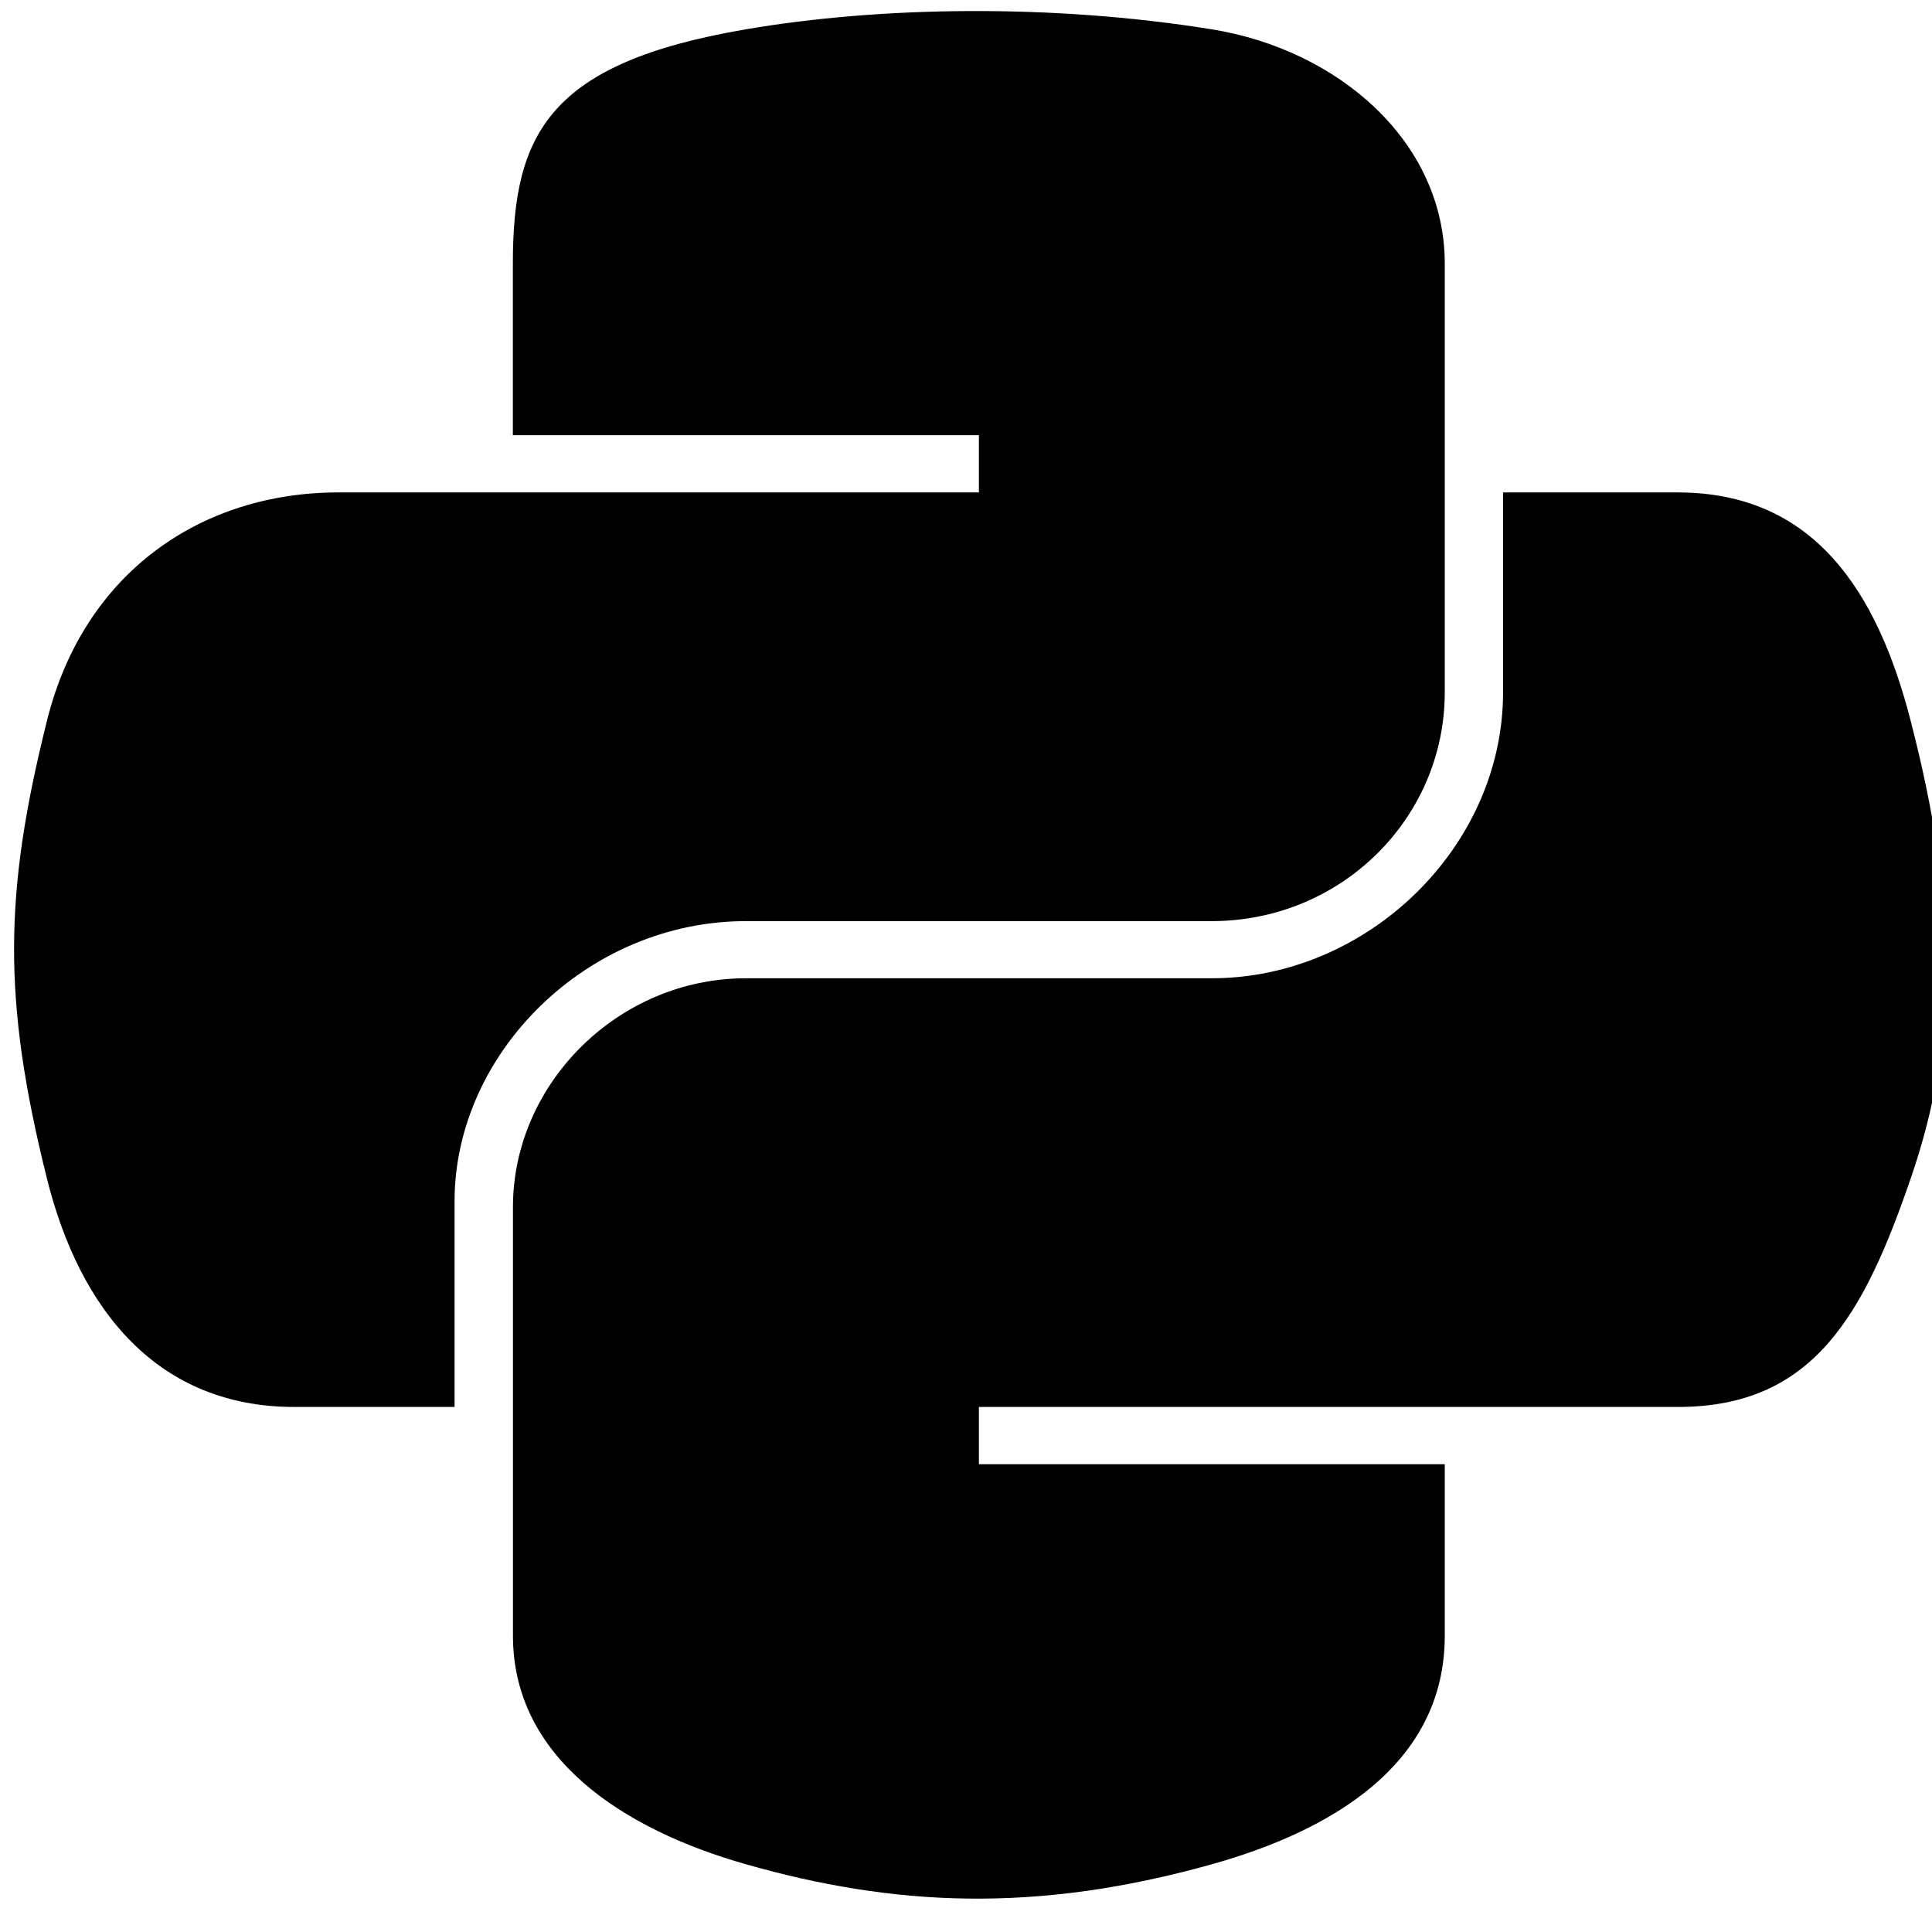
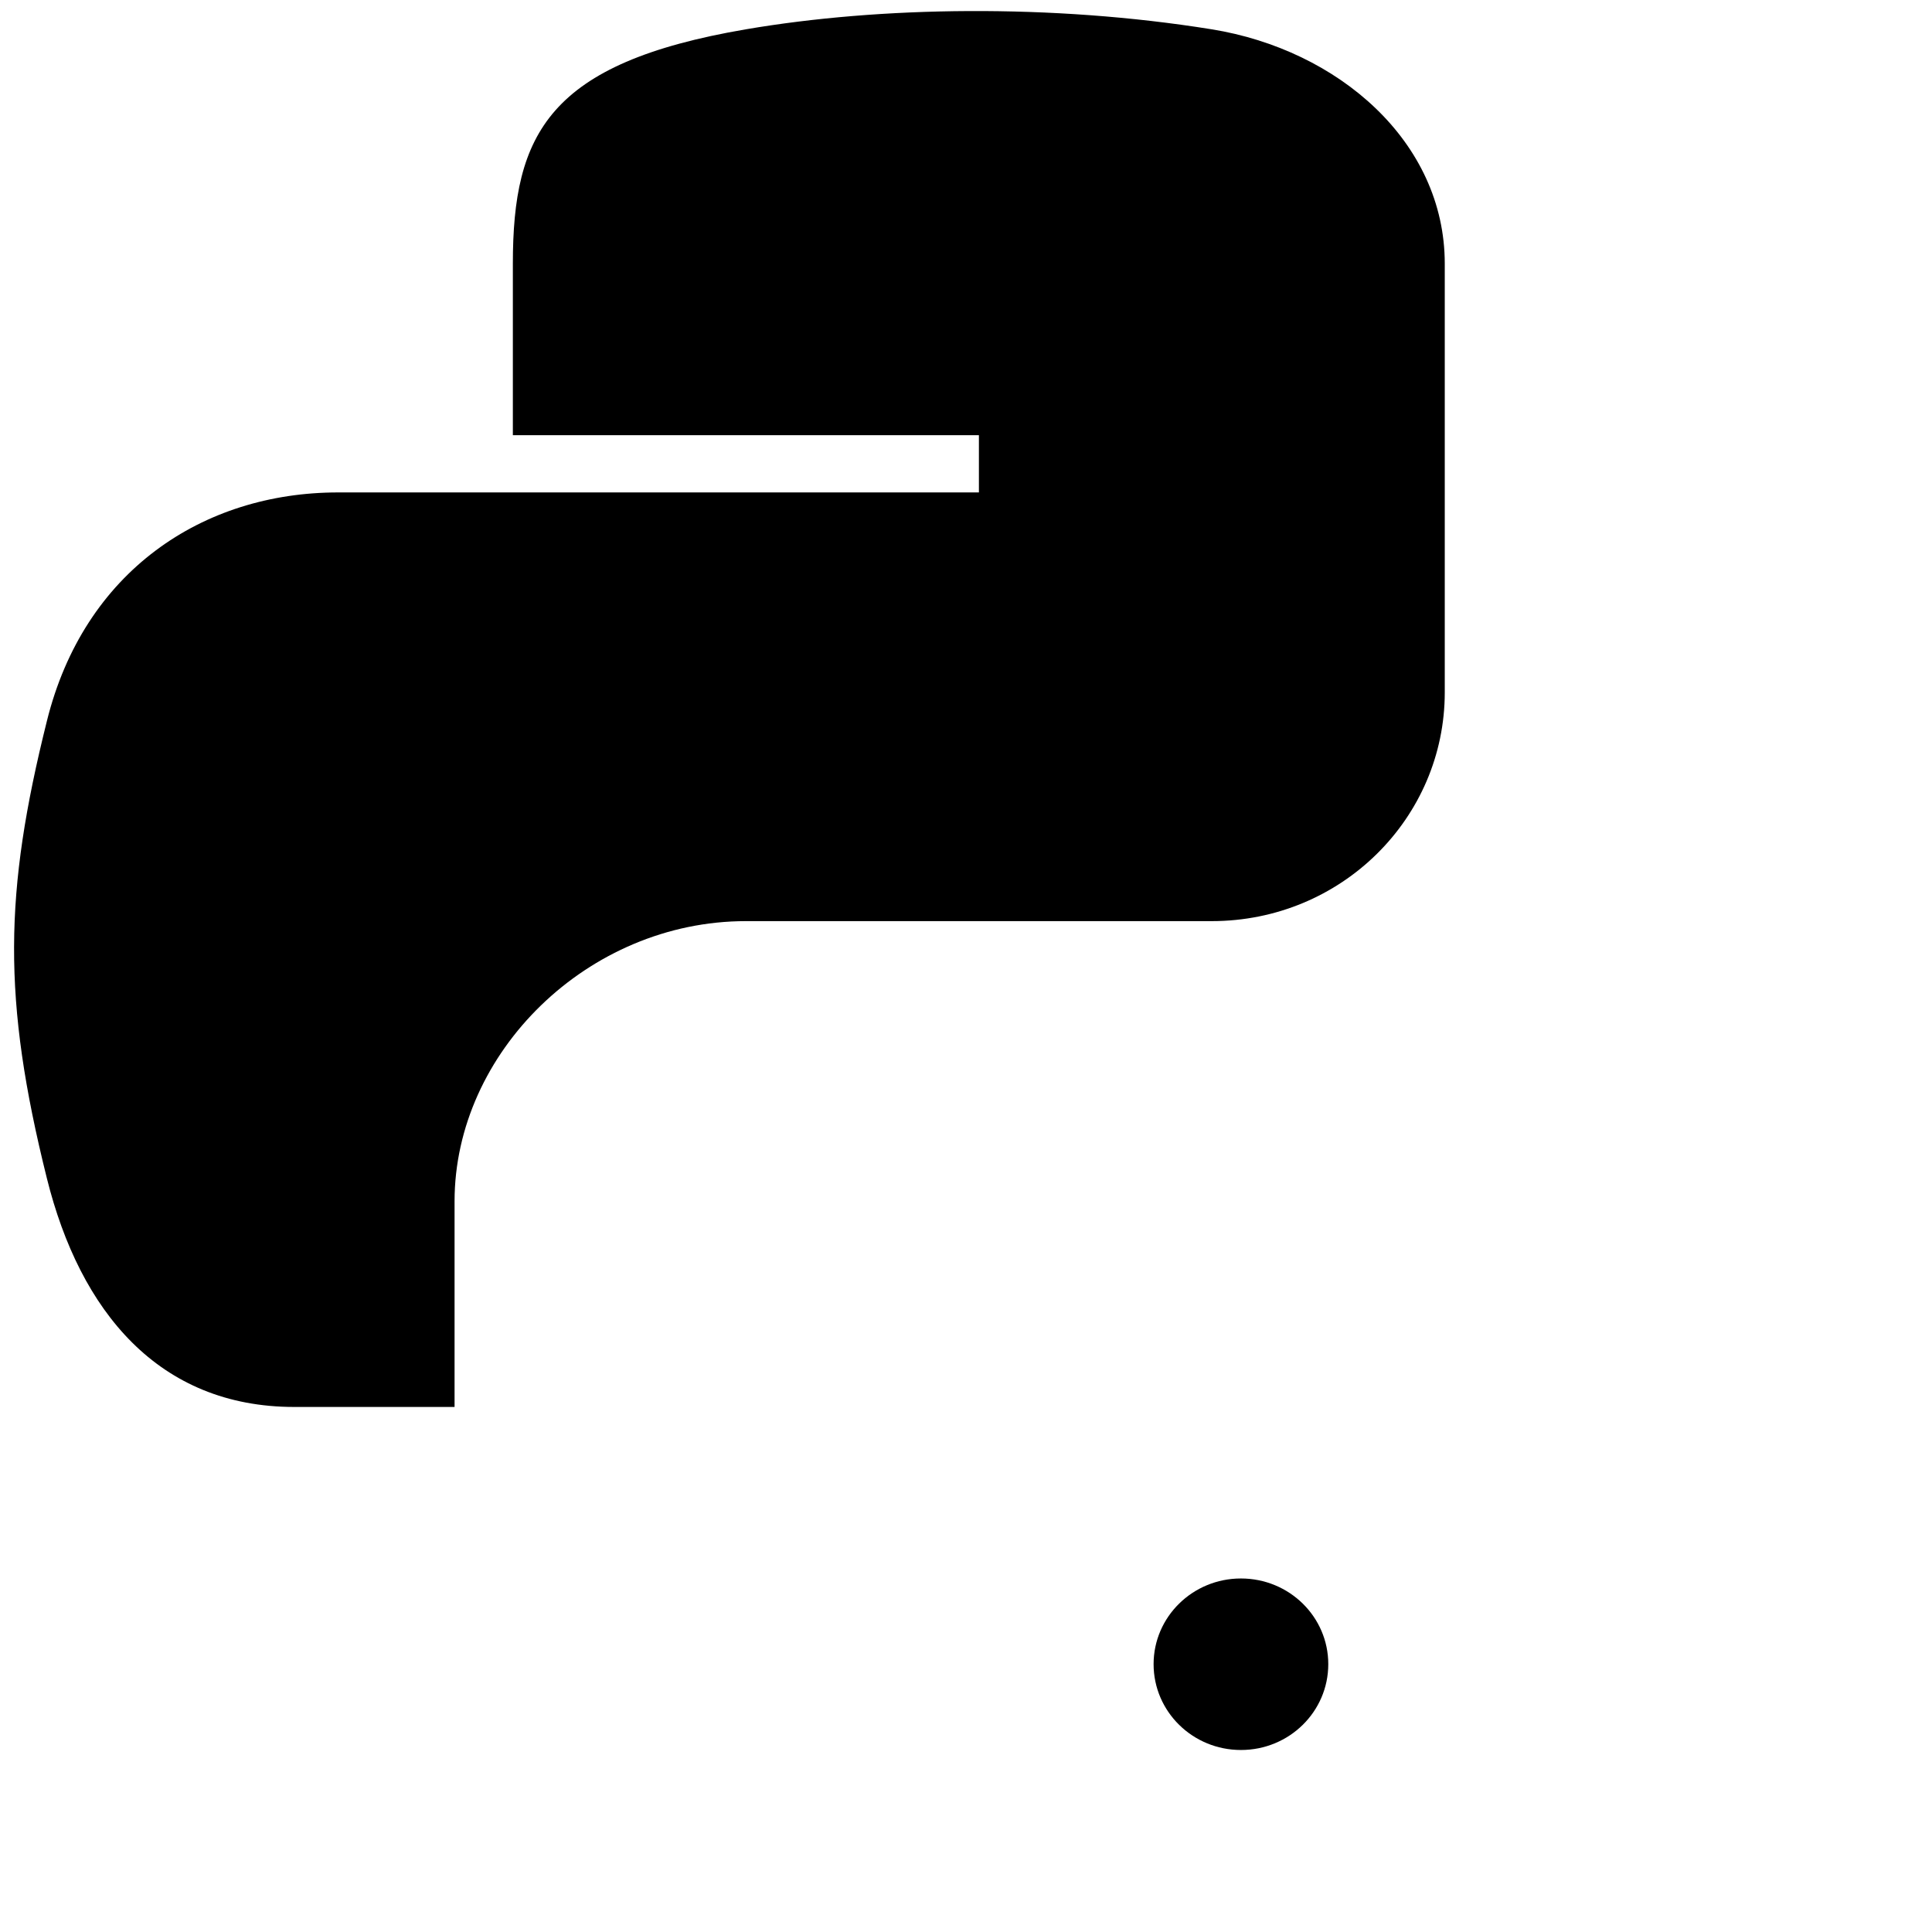
<svg xmlns="http://www.w3.org/2000/svg" width="32" height="32">
  <g class="layer">
    <title>Layer 1</title>
    <g id="svg_1" transform="matrix(0.162 0 0 0.158 -107.538 -81.662)">
      <path d="m716.25,544.49c0,-13.63 3.66,-21.04 23.83,-24.57c13.69,-2.4 31.25,-2.7 47.62,0c12.94,2.14 23.83,11.77 23.83,24.57l0,44.94c0,13.18 -10.57,23.98 -23.83,23.98l-47.62,0c-16.17,0 -29.79,13.78 -29.79,29.37l0,21.56l-16.38,0c-13.85,0 -21.91,-9.99 -25.3,-23.96c-4.57,-18.78 -4.38,-29.97 0,-47.95c3.79,-15.69 15.92,-23.96 29.77,-23.96l65.52,0l0,-6l-47.65,0l0,-17.98z" fill="#000000" id="svg_2" />
-       <path d="m811.53,688.32c0,13.62 -11.83,20.52 -23.82,23.96c-18.06,5.19 -32.54,4.4 -47.63,0c-12.6,-3.67 -23.82,-11.17 -23.82,-23.96l0,-44.94c0,-12.94 10.78,-23.98 23.82,-23.98l47.63,0c15.86,0 29.78,-13.71 29.78,-29.97l0,-20.96l17.86,0c13.87,0 20.4,10.3 23.82,23.96c4.77,18.97 4.98,33.16 0,47.95c-4.81,14.36 -9.97,23.96 -23.82,23.96l-71.45,0l0,6l47.63,0l0,17.98z" fill="#000000" id="svg_3" />
      <path d="m728.17,541.5c0,-4.97 3.98,-9 8.93,-9c4.92,0 8.93,4.03 8.93,9c0,4.97 -4.01,8.99 -8.93,8.99c-4.94,0 -8.93,-4.03 -8.93,-8.99zm53.59,149.8c0,-4.96 4,-8.98 8.93,-8.98c4.94,0 8.93,4.02 8.93,8.98c0,4.98 -3.99,9 -8.93,9c-4.93,0 -8.93,-4.02 -8.93,-9z" fill="#000000" id="svg_4" />
    </g>
  </g>
</svg>